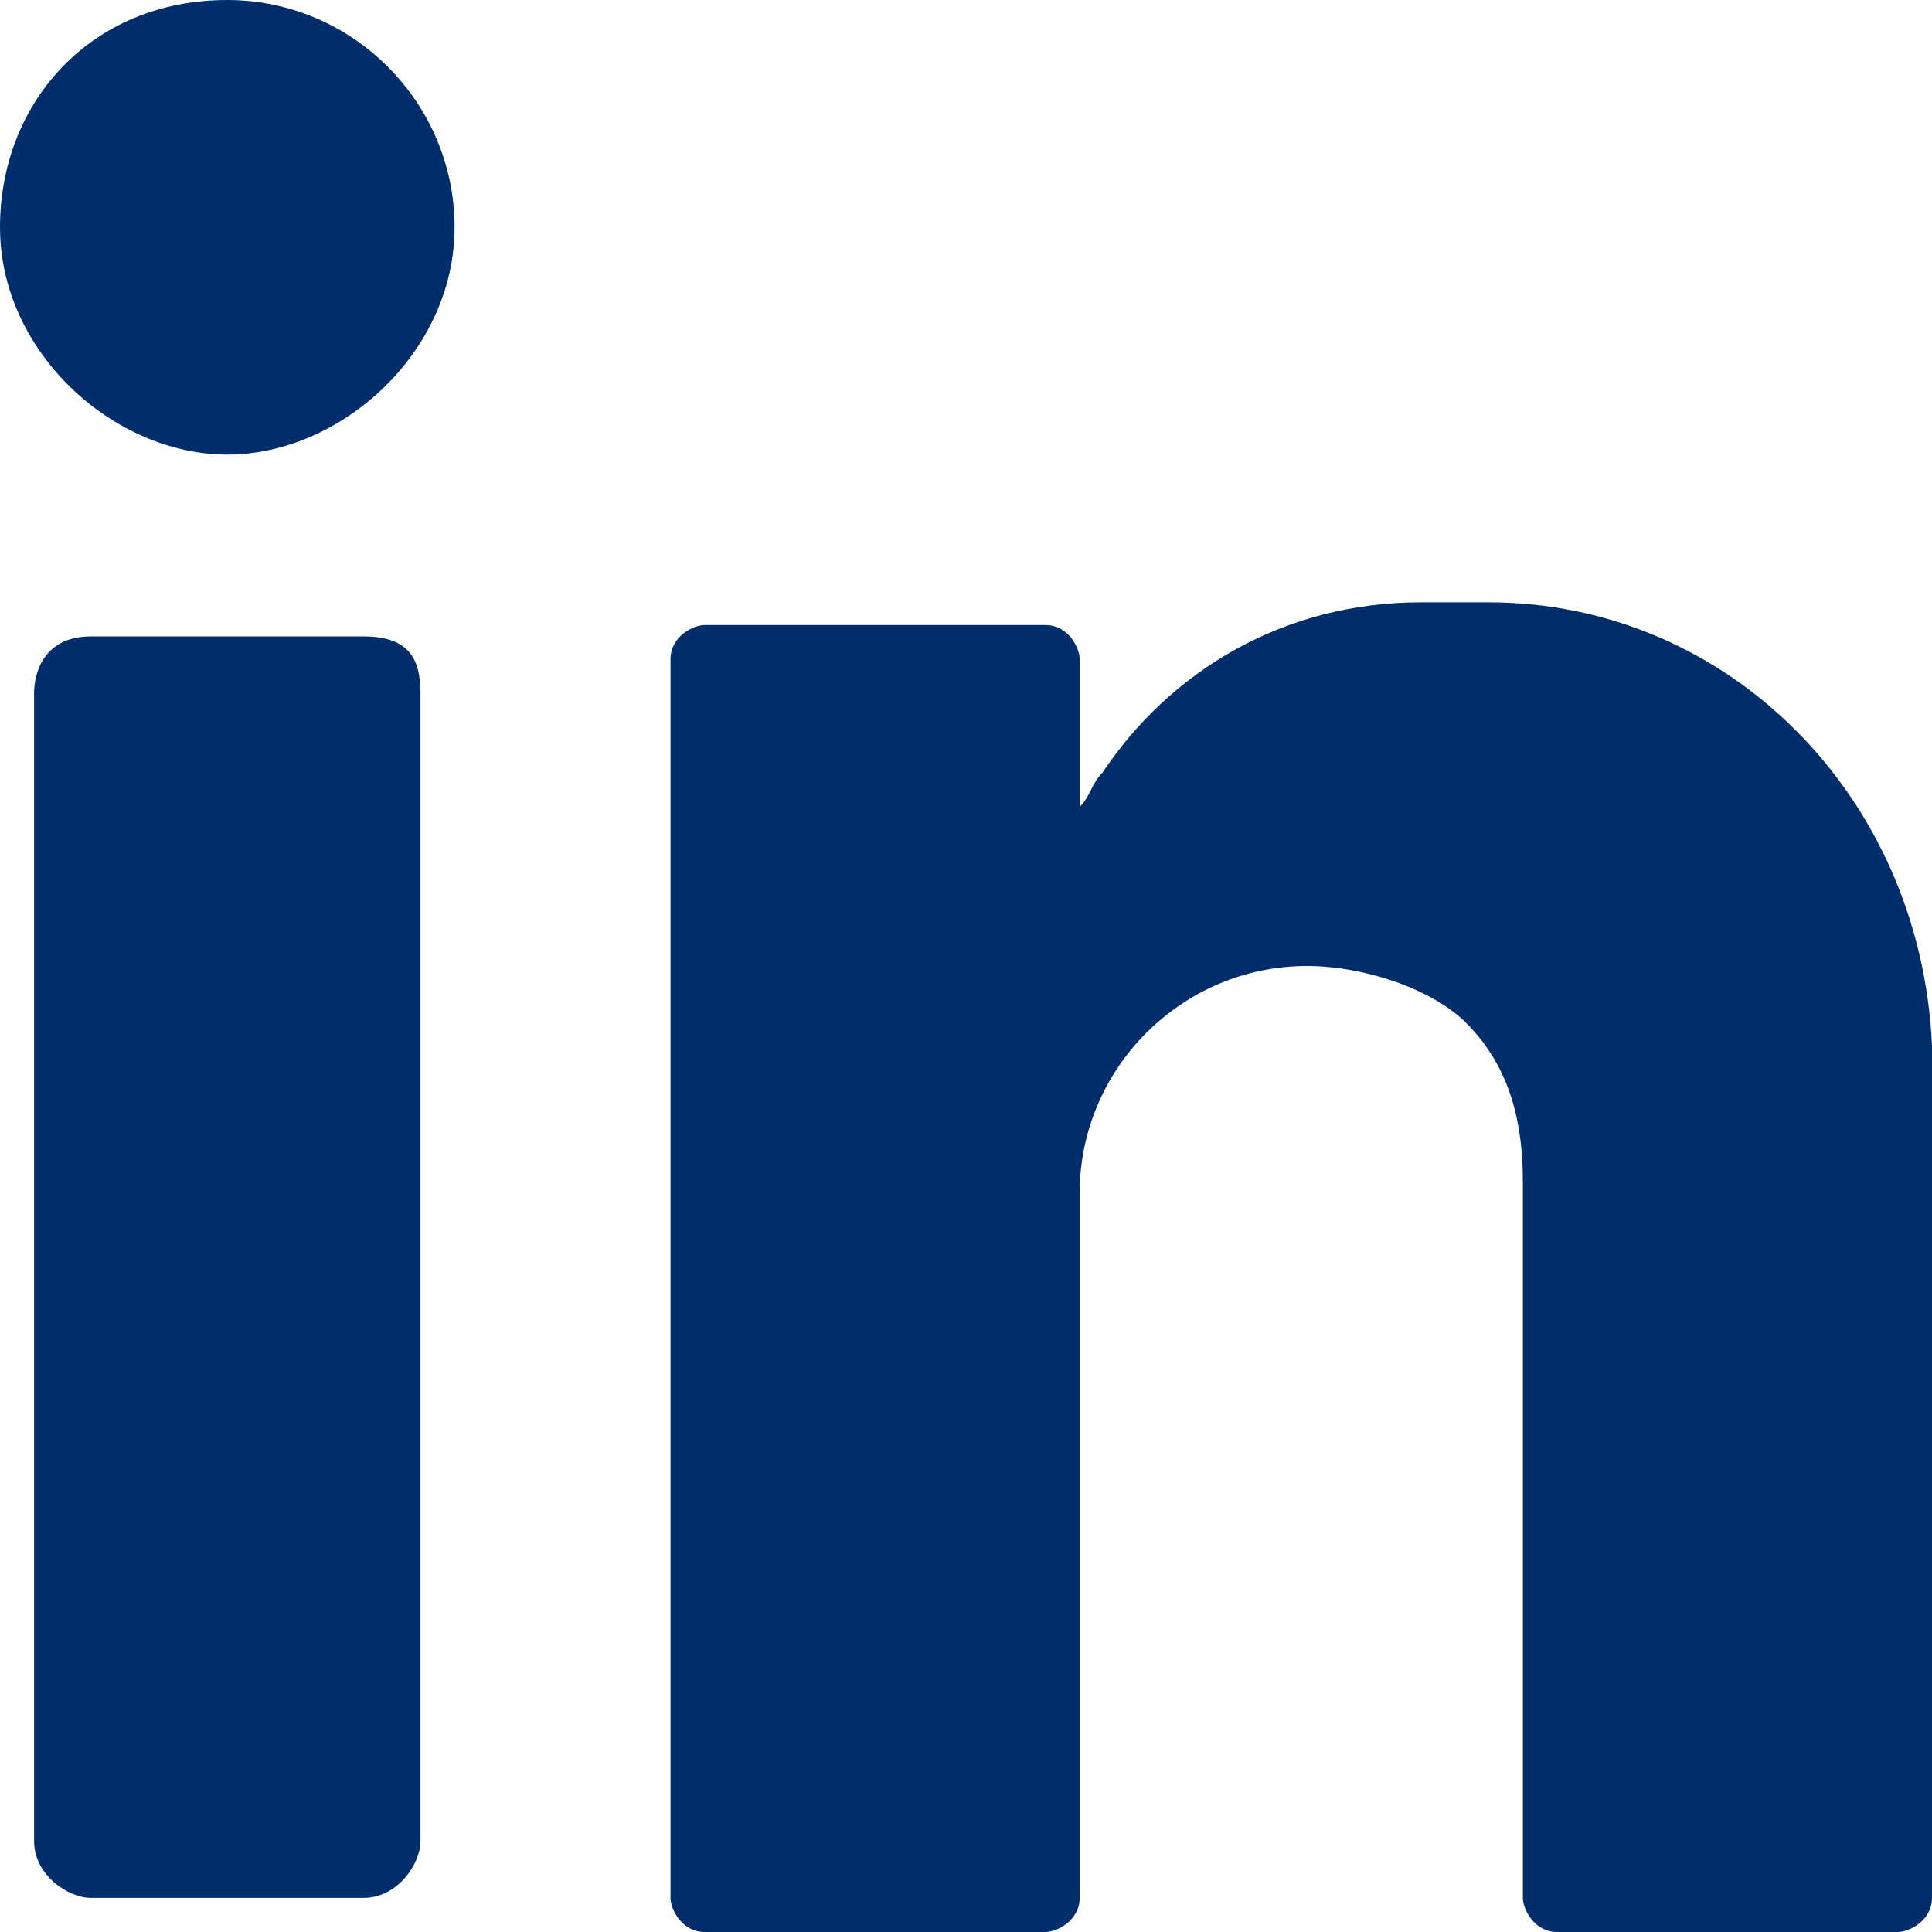
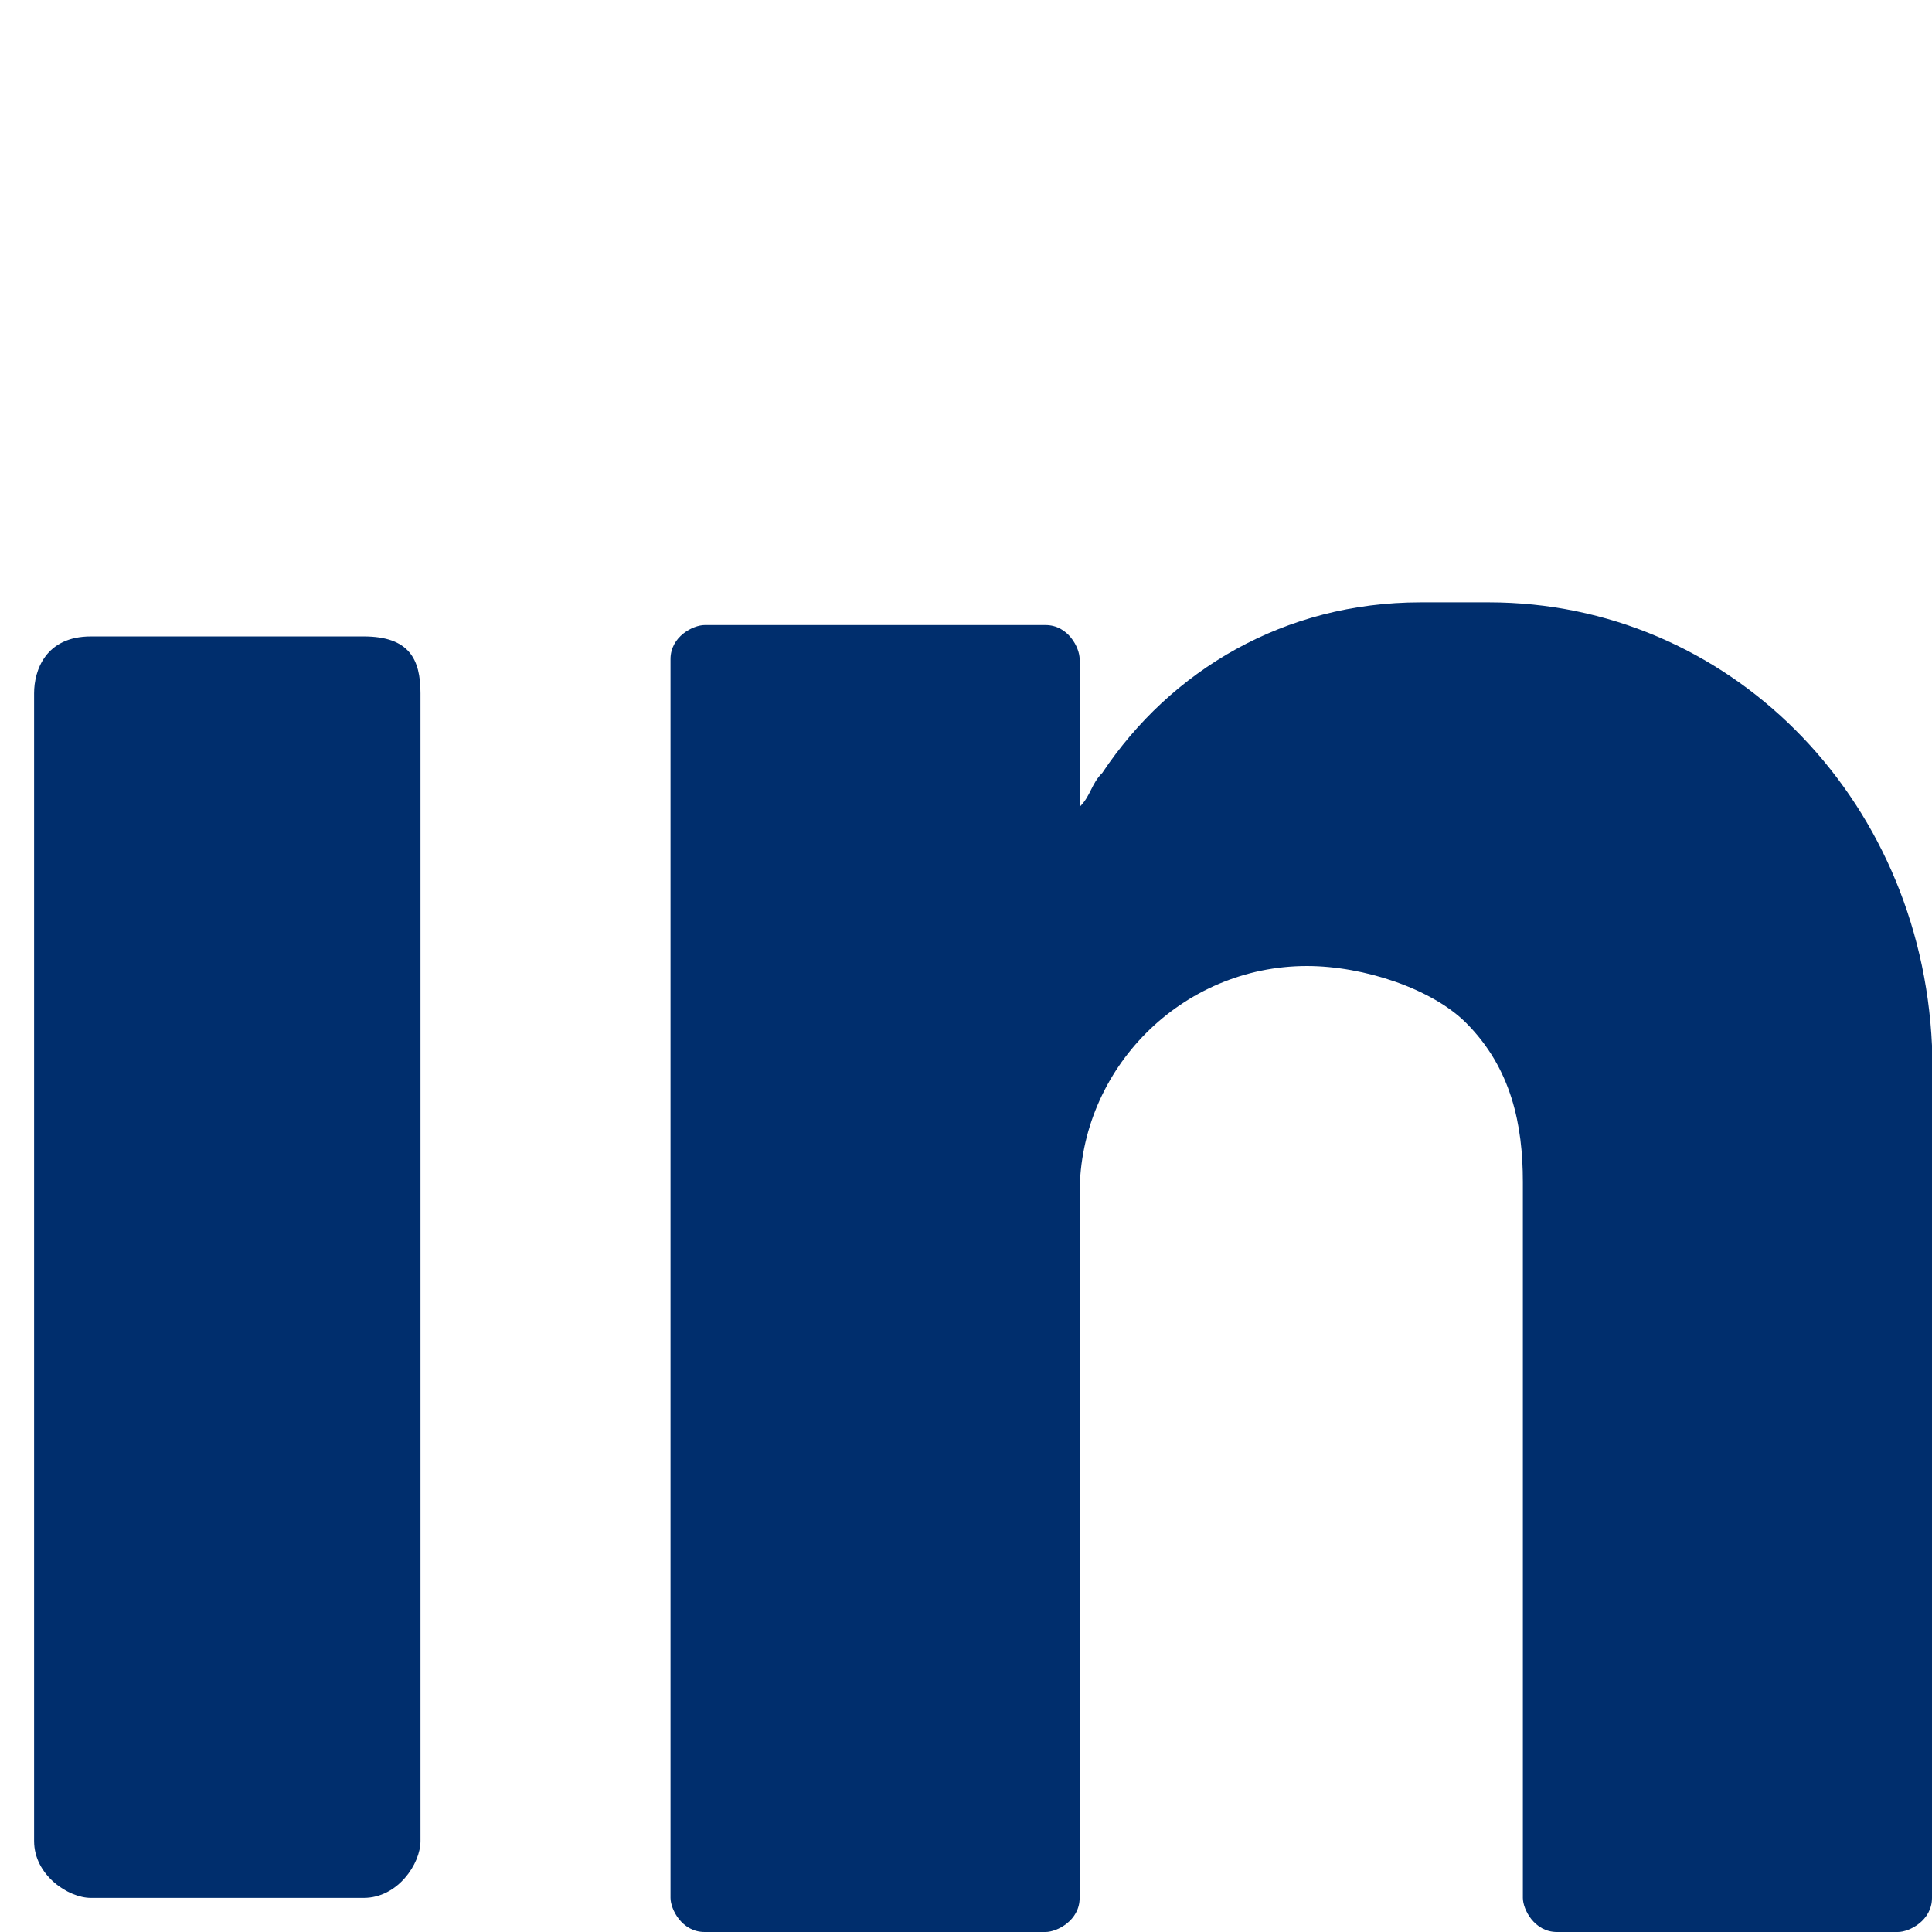
<svg xmlns="http://www.w3.org/2000/svg" version="1.1" id="Capa_1" x="0px" y="0px" width="595.279px" height="595.279px" viewBox="0 123.305 595.279 595.28" enable-background="new 0 123.305 595.279 595.28" xml:space="preserve">
  <g>
-     <path fill="#002e6d" d="M70.033,123.305C28.013,123.305,0,154.82,0,193.338s35.017,70.033,70.033,70.033   c35.016,0,70.032-31.515,70.032-70.033S108.551,123.305,70.033,123.305z" />
    <path fill="#002e6d" d="M112.053,319.397h-84.04c-14.006,0-17.508,10.505-17.508,17.508v353.667   c0,10.505,10.505,17.508,17.508,17.508h84.04c10.505,0,17.508-10.505,17.508-17.508V336.905   C129.561,326.4,126.06,319.397,112.053,319.397z" />
    <path fill="#002e6d" d="M458.716,308.893h-21.01c-42.021,0-77.037,21.01-98.047,52.524c-3.501,3.502-3.501,7.003-7.003,10.505l0,0   V326.4c0-3.501-3.502-10.505-10.505-10.505h-105.05c-3.501,0-10.505,3.502-10.505,10.505v381.68   c0,3.502,3.502,10.505,10.505,10.505h105.05c3.502,0,10.505-3.501,10.505-10.505V490.979c0-38.519,31.515-70.033,70.033-70.033   c17.508,0,38.518,7.003,49.022,17.508c14.007,14.007,17.509,31.515,17.509,49.023V708.08c0,3.502,3.501,10.505,10.505,10.505   h105.05c3.501,0,10.504-3.501,10.504-10.505V445.457l0,0C591.779,368.42,532.25,308.893,458.716,308.893z" />
  </g>
</svg>